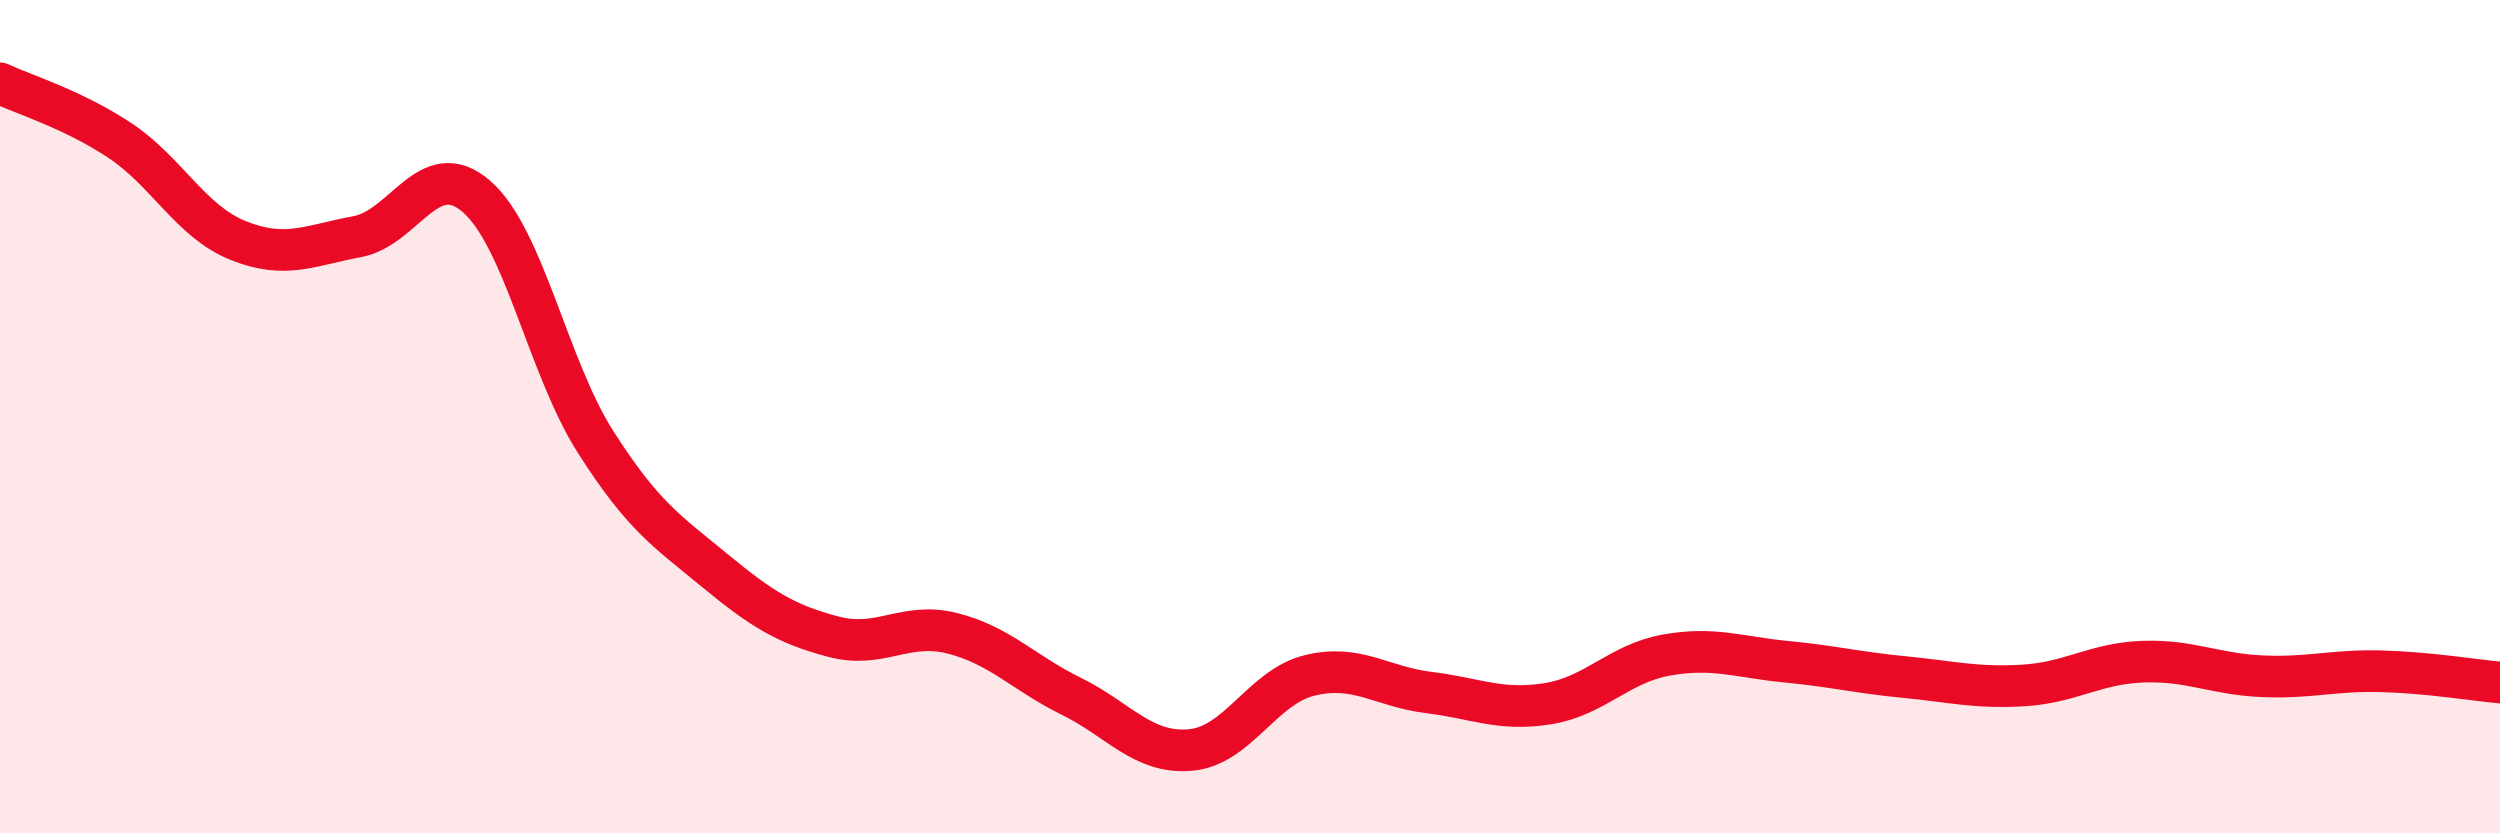
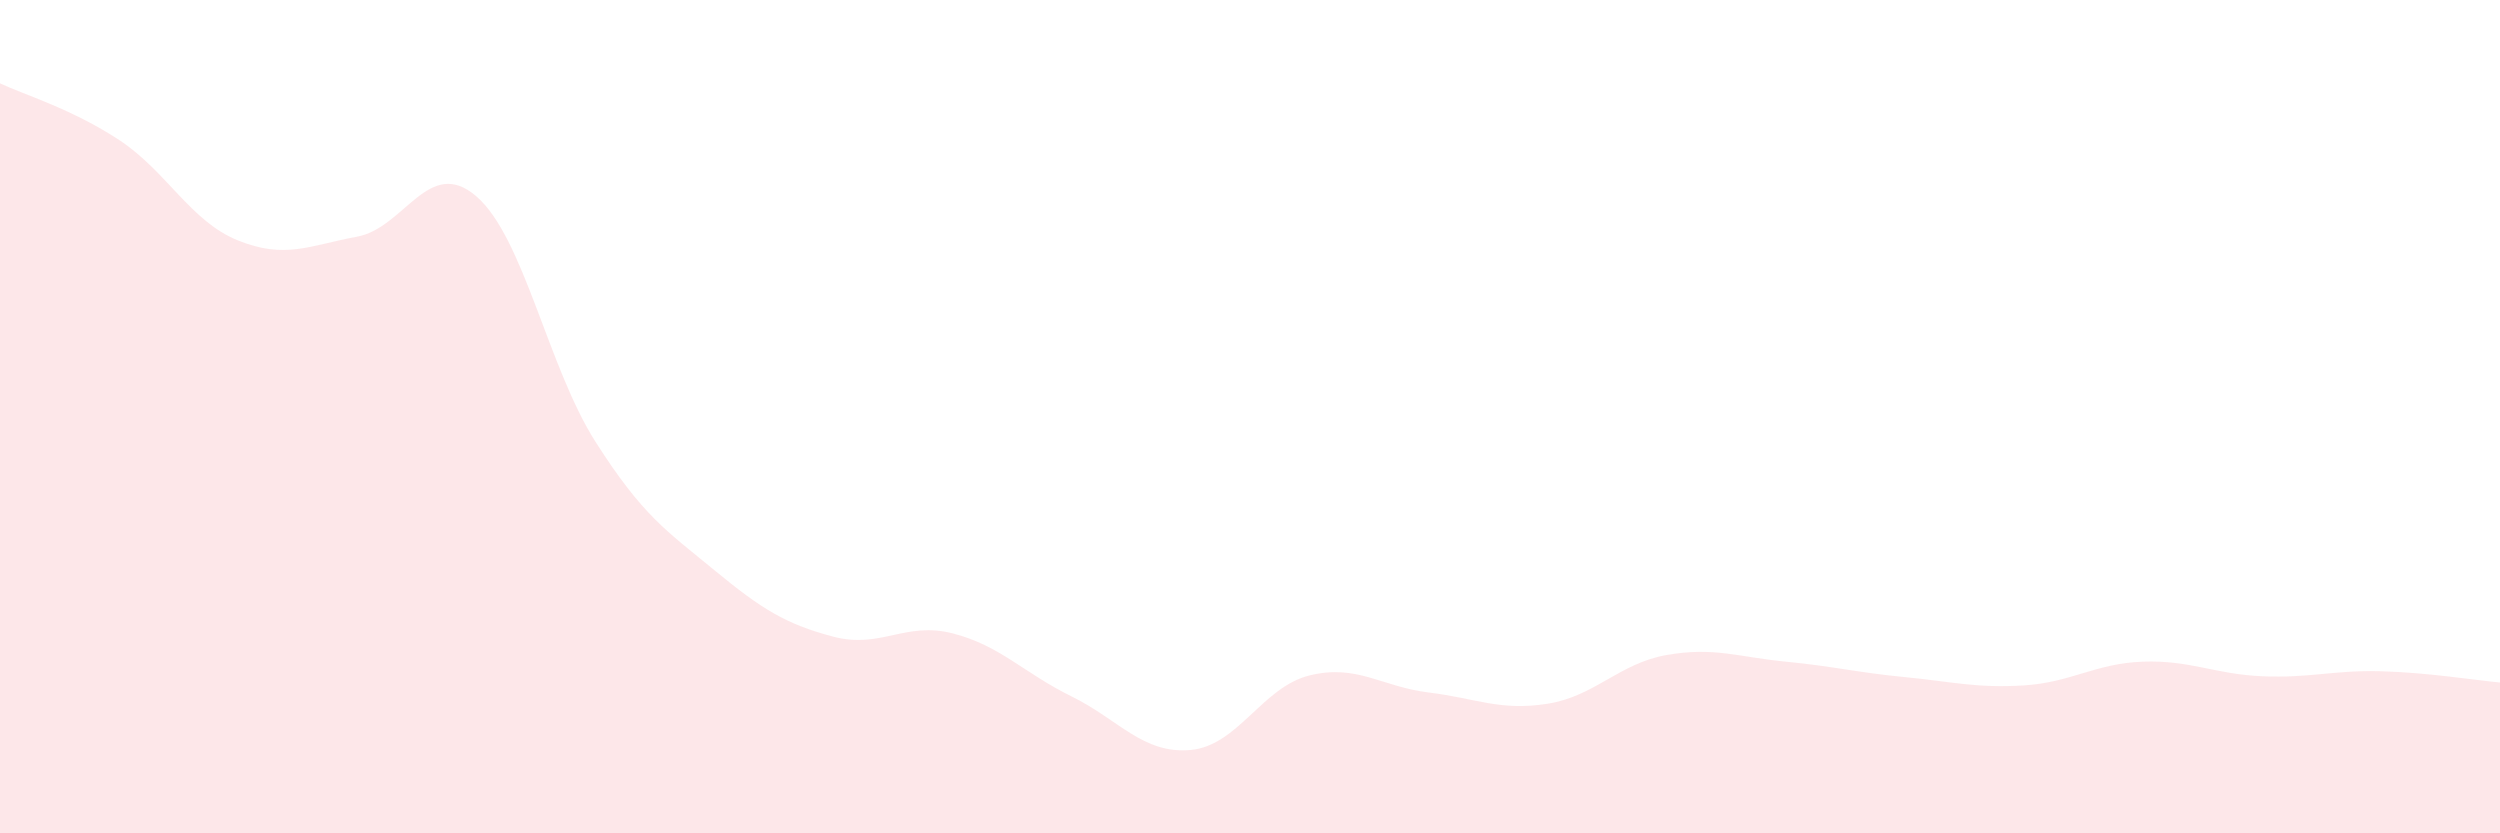
<svg xmlns="http://www.w3.org/2000/svg" width="60" height="20" viewBox="0 0 60 20">
  <path d="M 0,2 C 0.57,2.27 1.72,2.61 2.86,3.36 C 4,4.11 4.57,5.31 5.71,5.77 C 6.85,6.23 7.43,5.89 8.57,5.68 C 9.71,5.47 10.29,3.73 11.43,4.71 C 12.57,5.69 13.15,8.81 14.29,10.6 C 15.43,12.39 16,12.74 17.14,13.68 C 18.28,14.62 18.86,14.98 20,15.28 C 21.14,15.58 21.72,14.91 22.86,15.2 C 24,15.49 24.57,16.15 25.71,16.71 C 26.85,17.27 27.43,18.1 28.57,18 C 29.71,17.9 30.29,16.49 31.43,16.21 C 32.57,15.93 33.15,16.48 34.29,16.62 C 35.43,16.76 36,17.07 37.14,16.89 C 38.28,16.71 38.86,15.92 40,15.72 C 41.14,15.52 41.72,15.77 42.86,15.88 C 44,15.99 44.57,16.14 45.71,16.25 C 46.85,16.36 47.43,16.52 48.57,16.45 C 49.71,16.38 50.29,15.92 51.43,15.88 C 52.57,15.84 53.15,16.18 54.29,16.23 C 55.43,16.28 56,16.08 57.14,16.11 C 58.28,16.14 59.43,16.33 60,16.38L60 20L0 20Z" fill="#EB0A25" opacity="0.1" stroke-linecap="round" stroke-linejoin="round" />
-   <path d="M 0,2 C 0.57,2.27 1.72,2.61 2.86,3.36 C 4,4.11 4.57,5.31 5.71,5.77 C 6.85,6.23 7.43,5.89 8.57,5.68 C 9.71,5.47 10.29,3.73 11.43,4.71 C 12.57,5.69 13.15,8.81 14.29,10.6 C 15.43,12.39 16,12.74 17.14,13.68 C 18.28,14.62 18.86,14.98 20,15.28 C 21.14,15.58 21.72,14.91 22.86,15.2 C 24,15.49 24.57,16.15 25.71,16.71 C 26.85,17.27 27.43,18.1 28.57,18 C 29.71,17.9 30.29,16.49 31.43,16.21 C 32.57,15.93 33.15,16.48 34.29,16.62 C 35.43,16.76 36,17.07 37.14,16.89 C 38.28,16.71 38.86,15.92 40,15.72 C 41.14,15.52 41.72,15.77 42.86,15.88 C 44,15.99 44.57,16.14 45.71,16.25 C 46.85,16.36 47.43,16.52 48.57,16.45 C 49.71,16.38 50.29,15.92 51.43,15.88 C 52.57,15.84 53.15,16.18 54.29,16.23 C 55.43,16.28 56,16.08 57.14,16.11 C 58.28,16.14 59.43,16.33 60,16.38" stroke="#EB0A25" stroke-width="1" fill="none" stroke-linecap="round" stroke-linejoin="round" />
</svg>